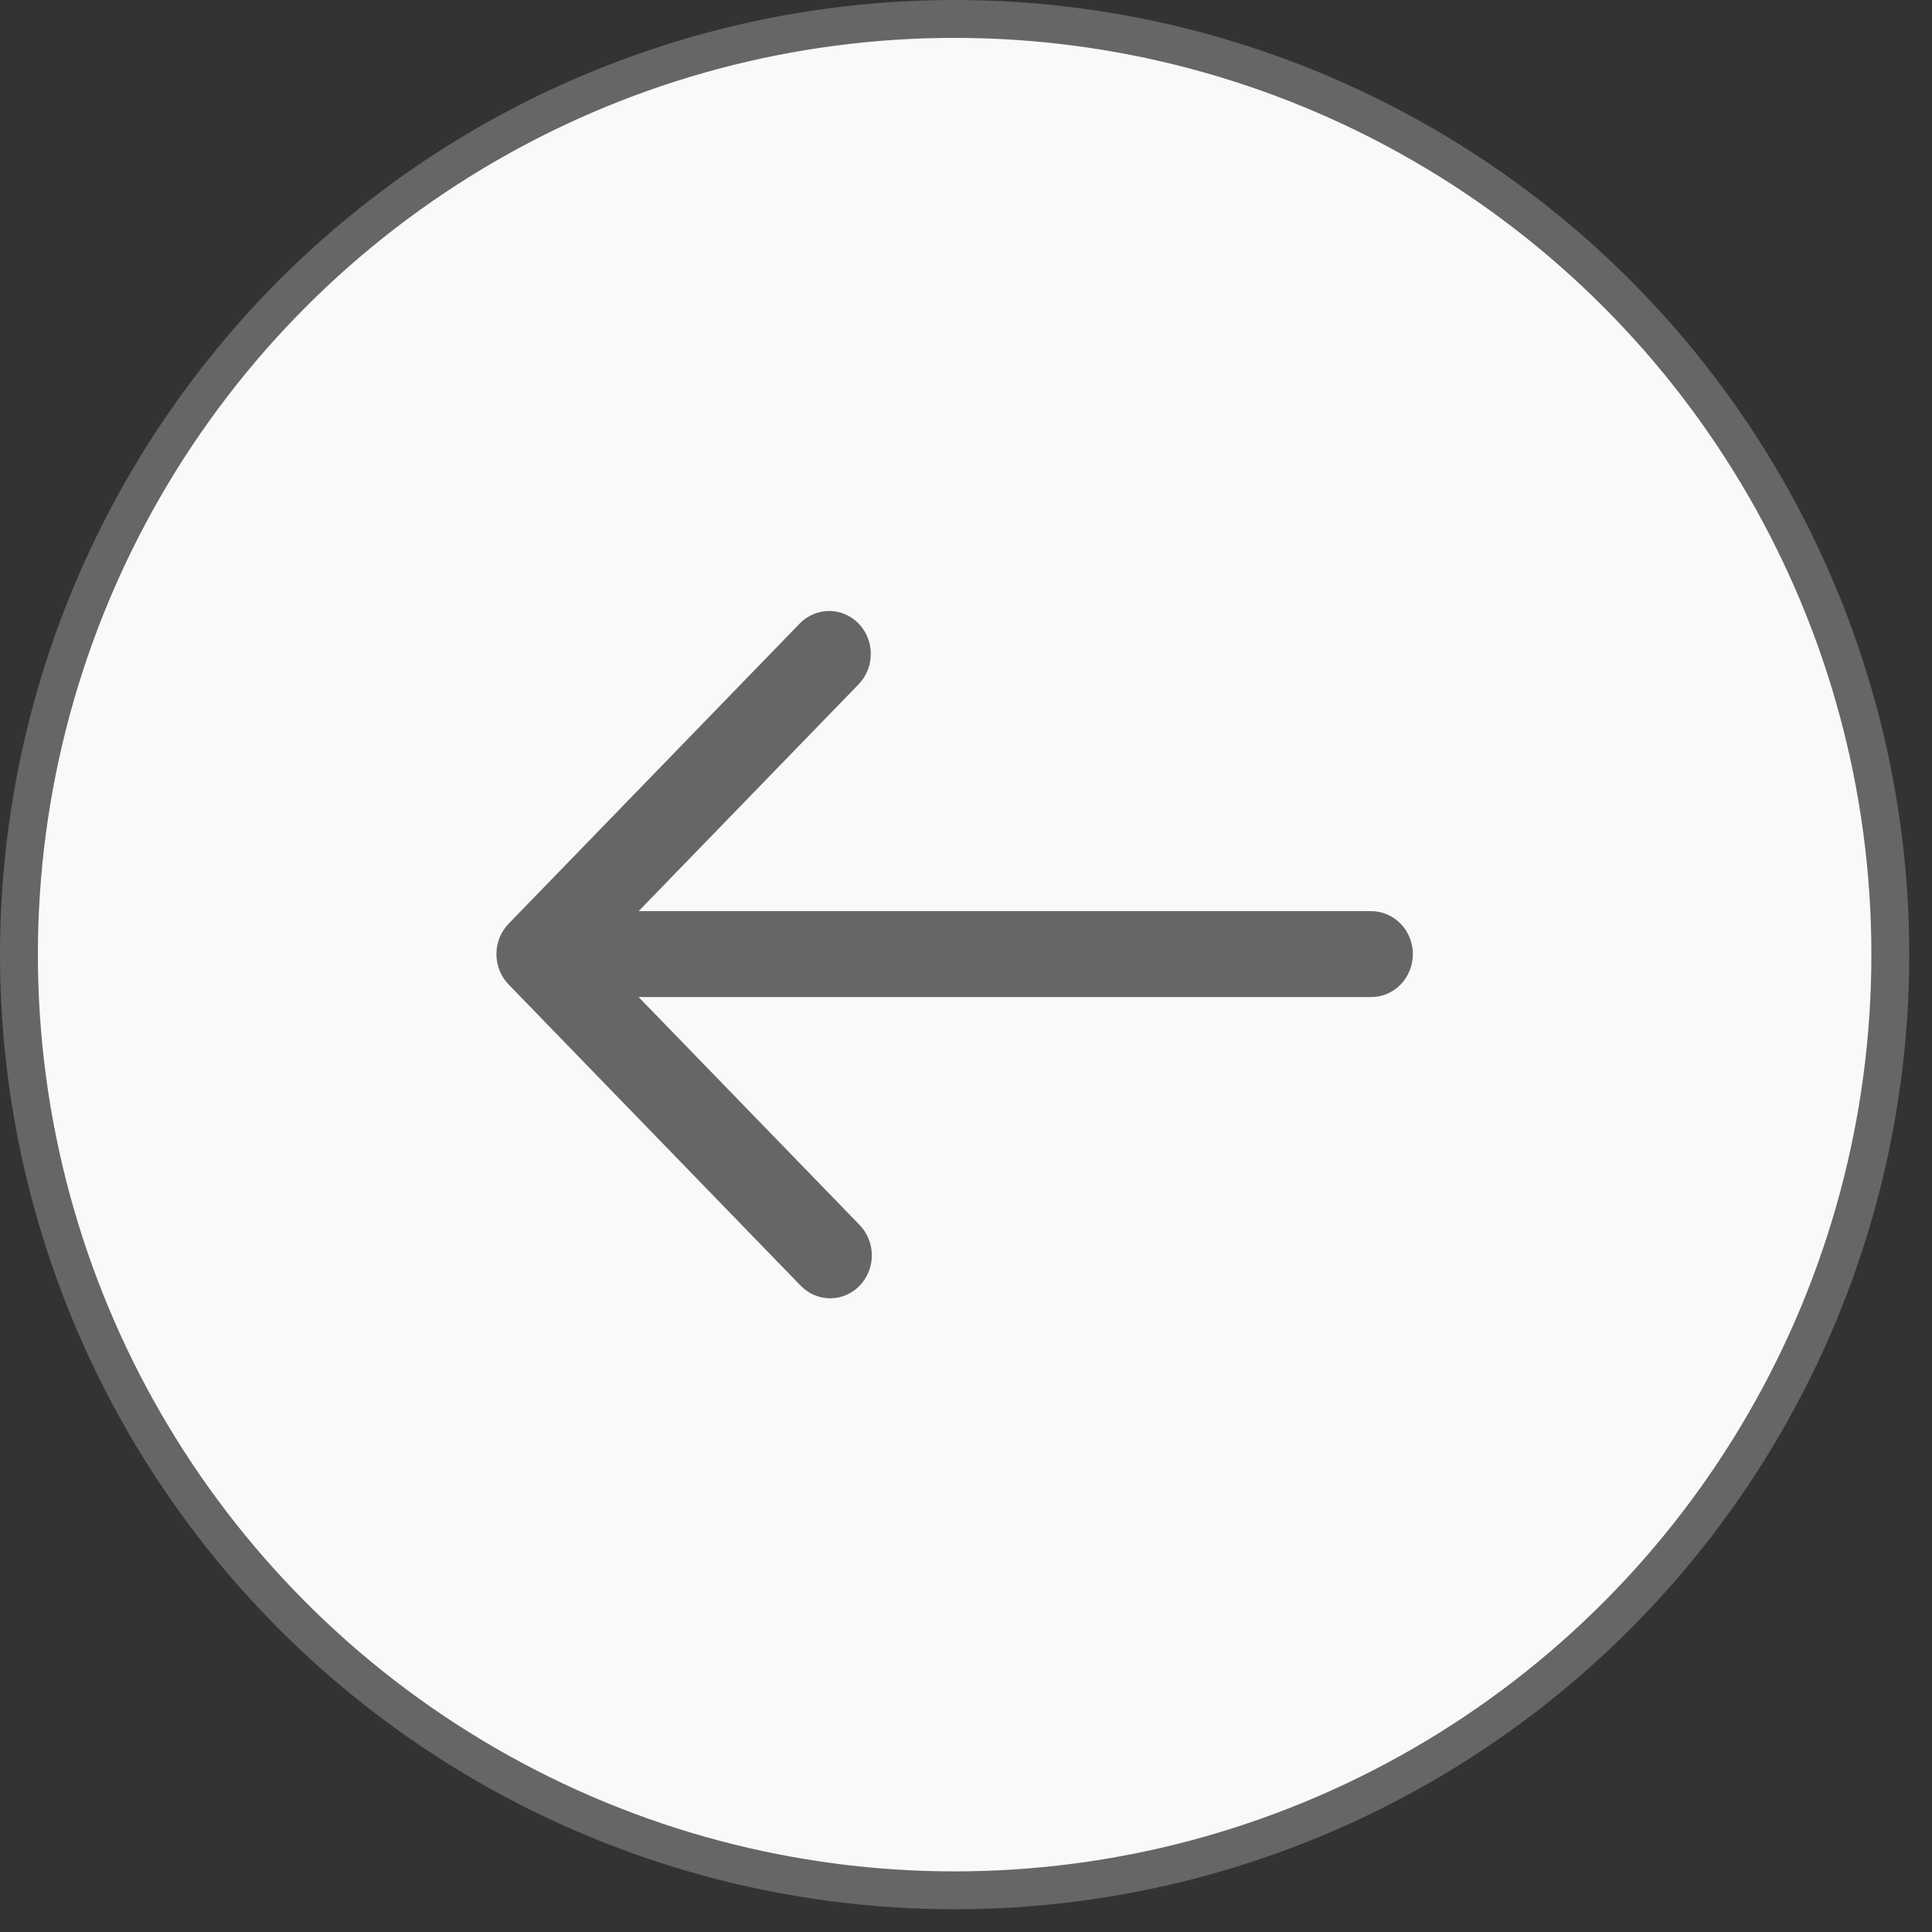
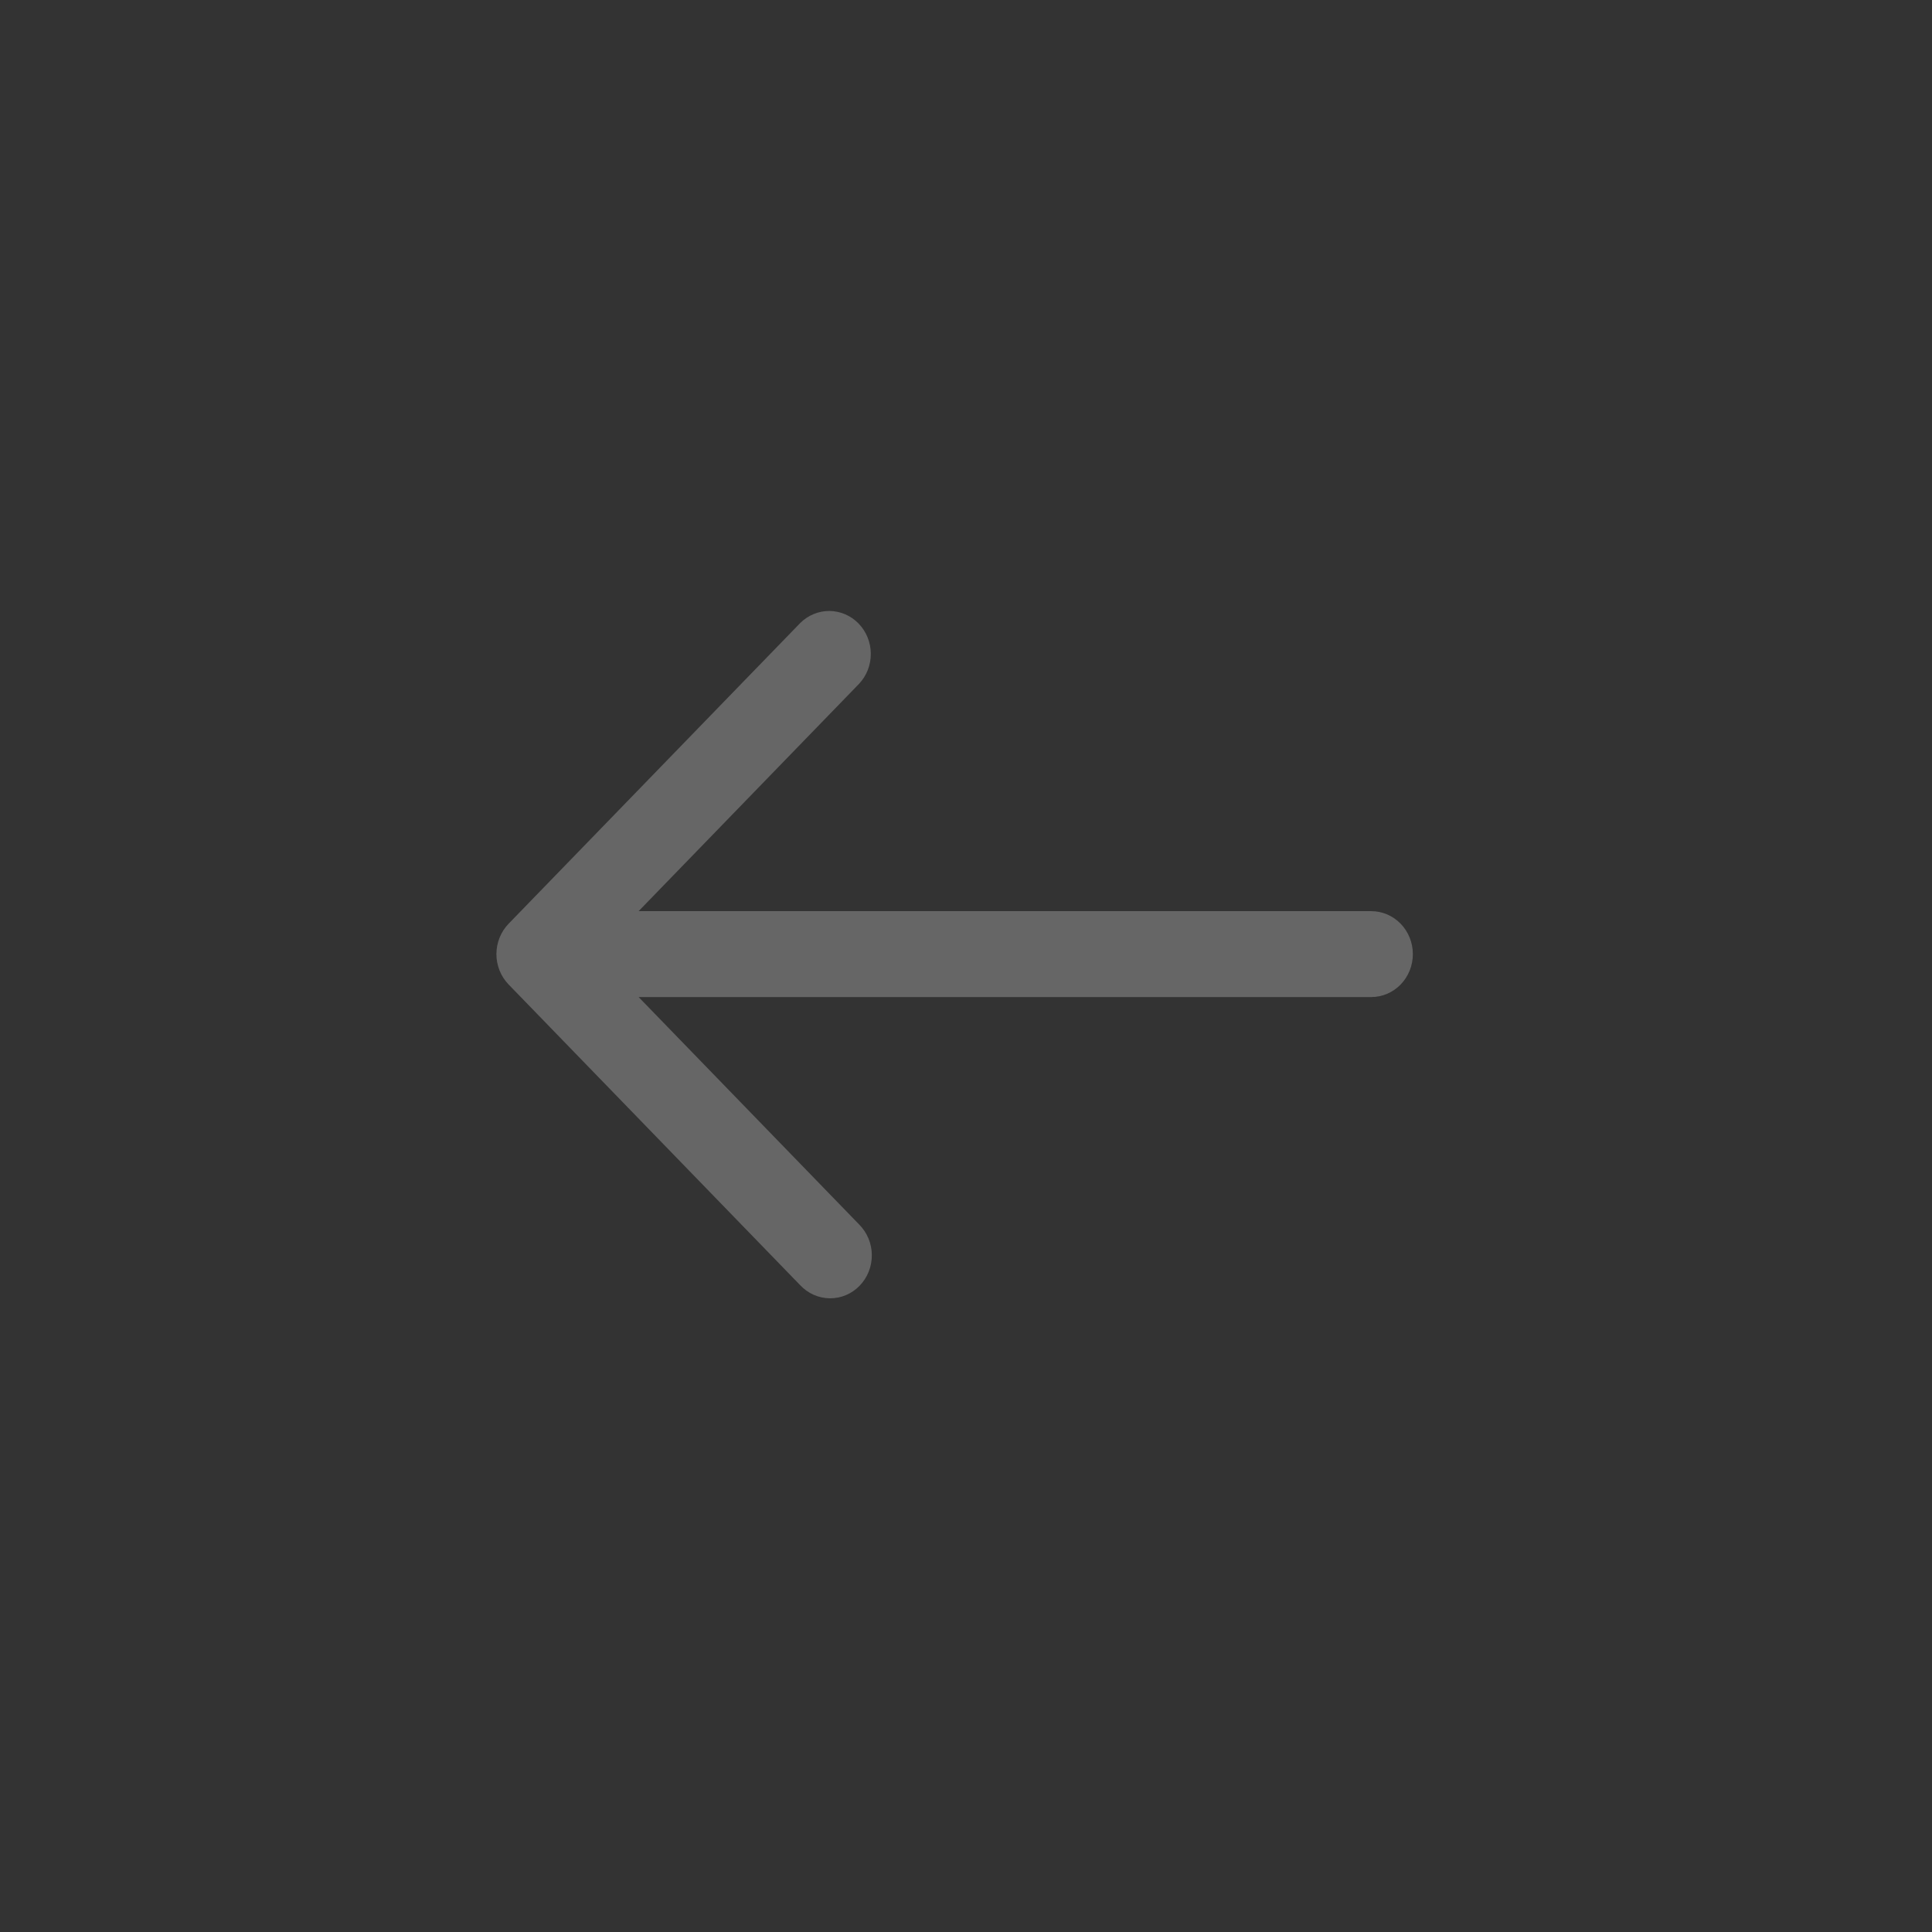
<svg xmlns="http://www.w3.org/2000/svg" width="51" height="51" viewBox="0 0 51 51" fill="none">
  <rect x="0" y="0" width="51" height="51" fill="#333333" stroke="none" />
-   <circle cx="25.2" cy="25.2" r="24.7" fill="#F8F9FA" stroke="#666666" />
  <path d="M13.426 24.384L21.123 16.447C21.331 16.24 21.609 16.126 21.897 16.128C22.185 16.131 22.461 16.25 22.665 16.46C22.869 16.671 22.985 16.955 22.987 17.252C22.99 17.55 22.879 17.836 22.678 18.05L16.858 24.052H36.196C36.488 24.052 36.768 24.172 36.974 24.384C37.18 24.597 37.296 24.886 37.296 25.186C37.296 25.487 37.18 25.775 36.974 25.988C36.768 26.201 36.488 26.32 36.196 26.32H16.858L22.678 32.322C22.783 32.427 22.867 32.552 22.925 32.691C22.983 32.829 23.013 32.978 23.014 33.128C23.015 33.279 22.988 33.428 22.932 33.568C22.877 33.707 22.795 33.834 22.692 33.94C22.589 34.047 22.466 34.131 22.331 34.188C22.196 34.245 22.051 34.273 21.905 34.272C21.759 34.271 21.615 34.239 21.48 34.18C21.346 34.121 21.225 34.034 21.123 33.926L13.426 25.988C13.22 25.775 13.104 25.487 13.104 25.186C13.104 24.886 13.22 24.597 13.426 24.384Z" fill="#666666" />
</svg>